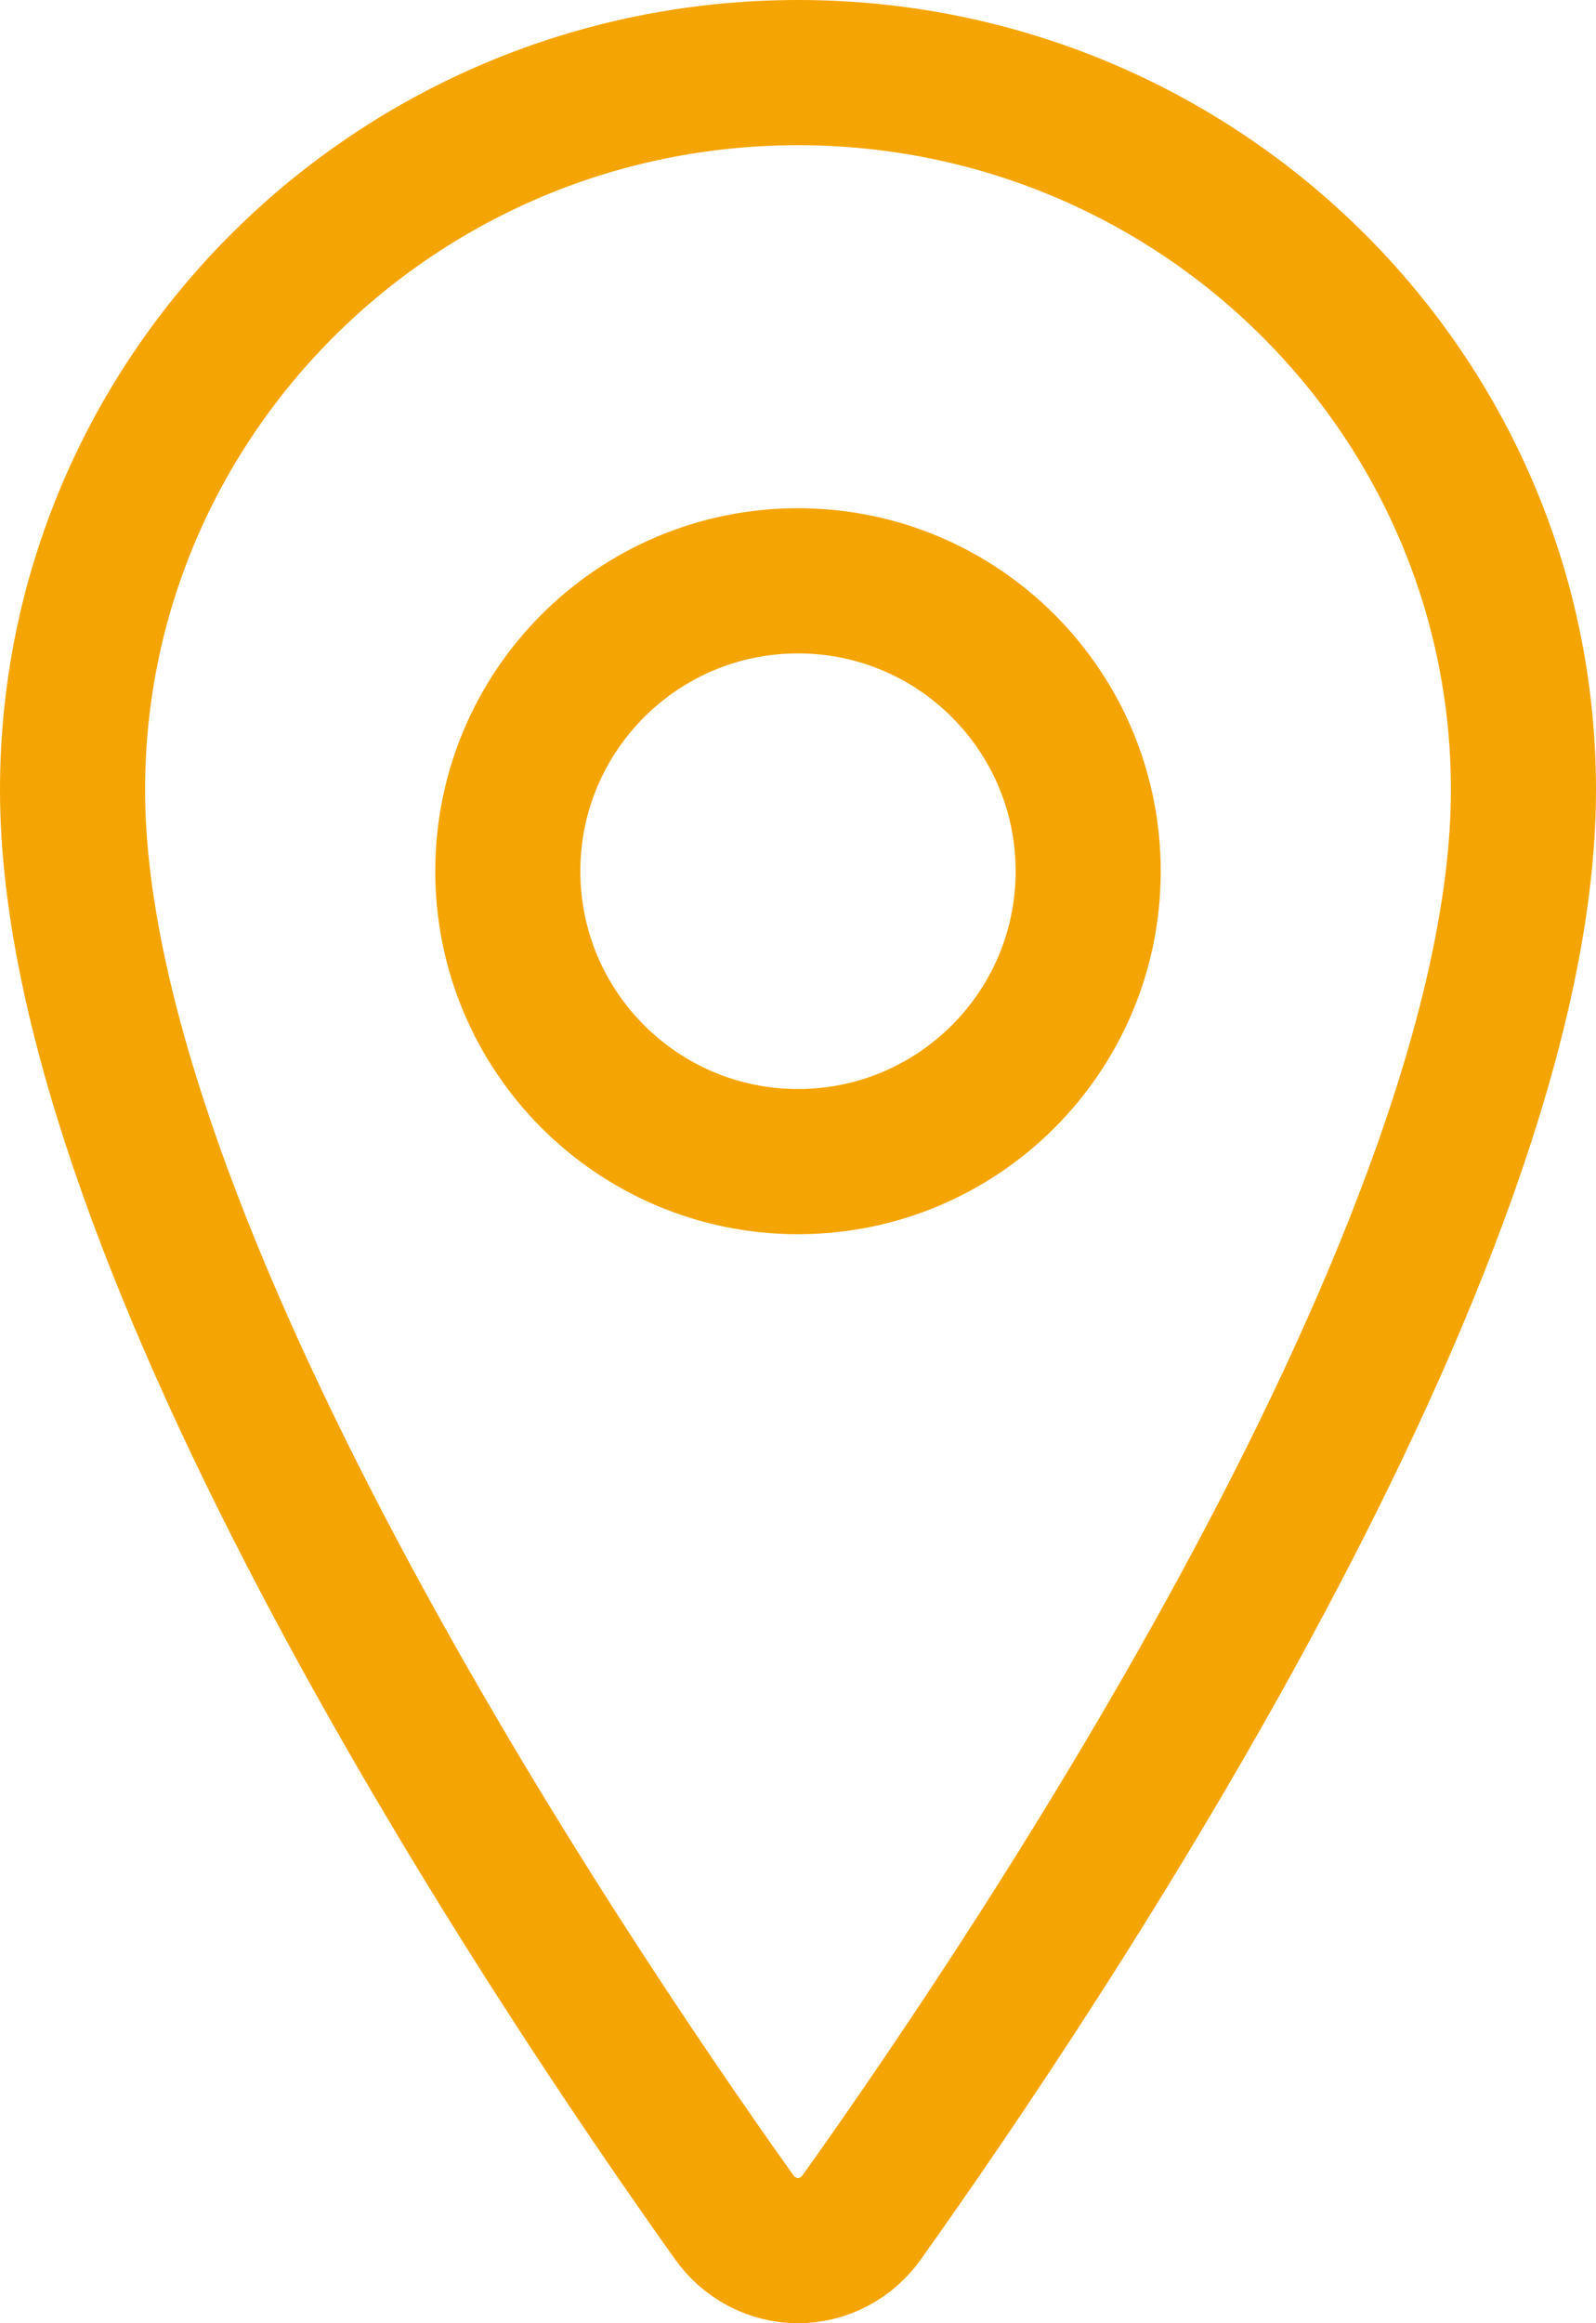
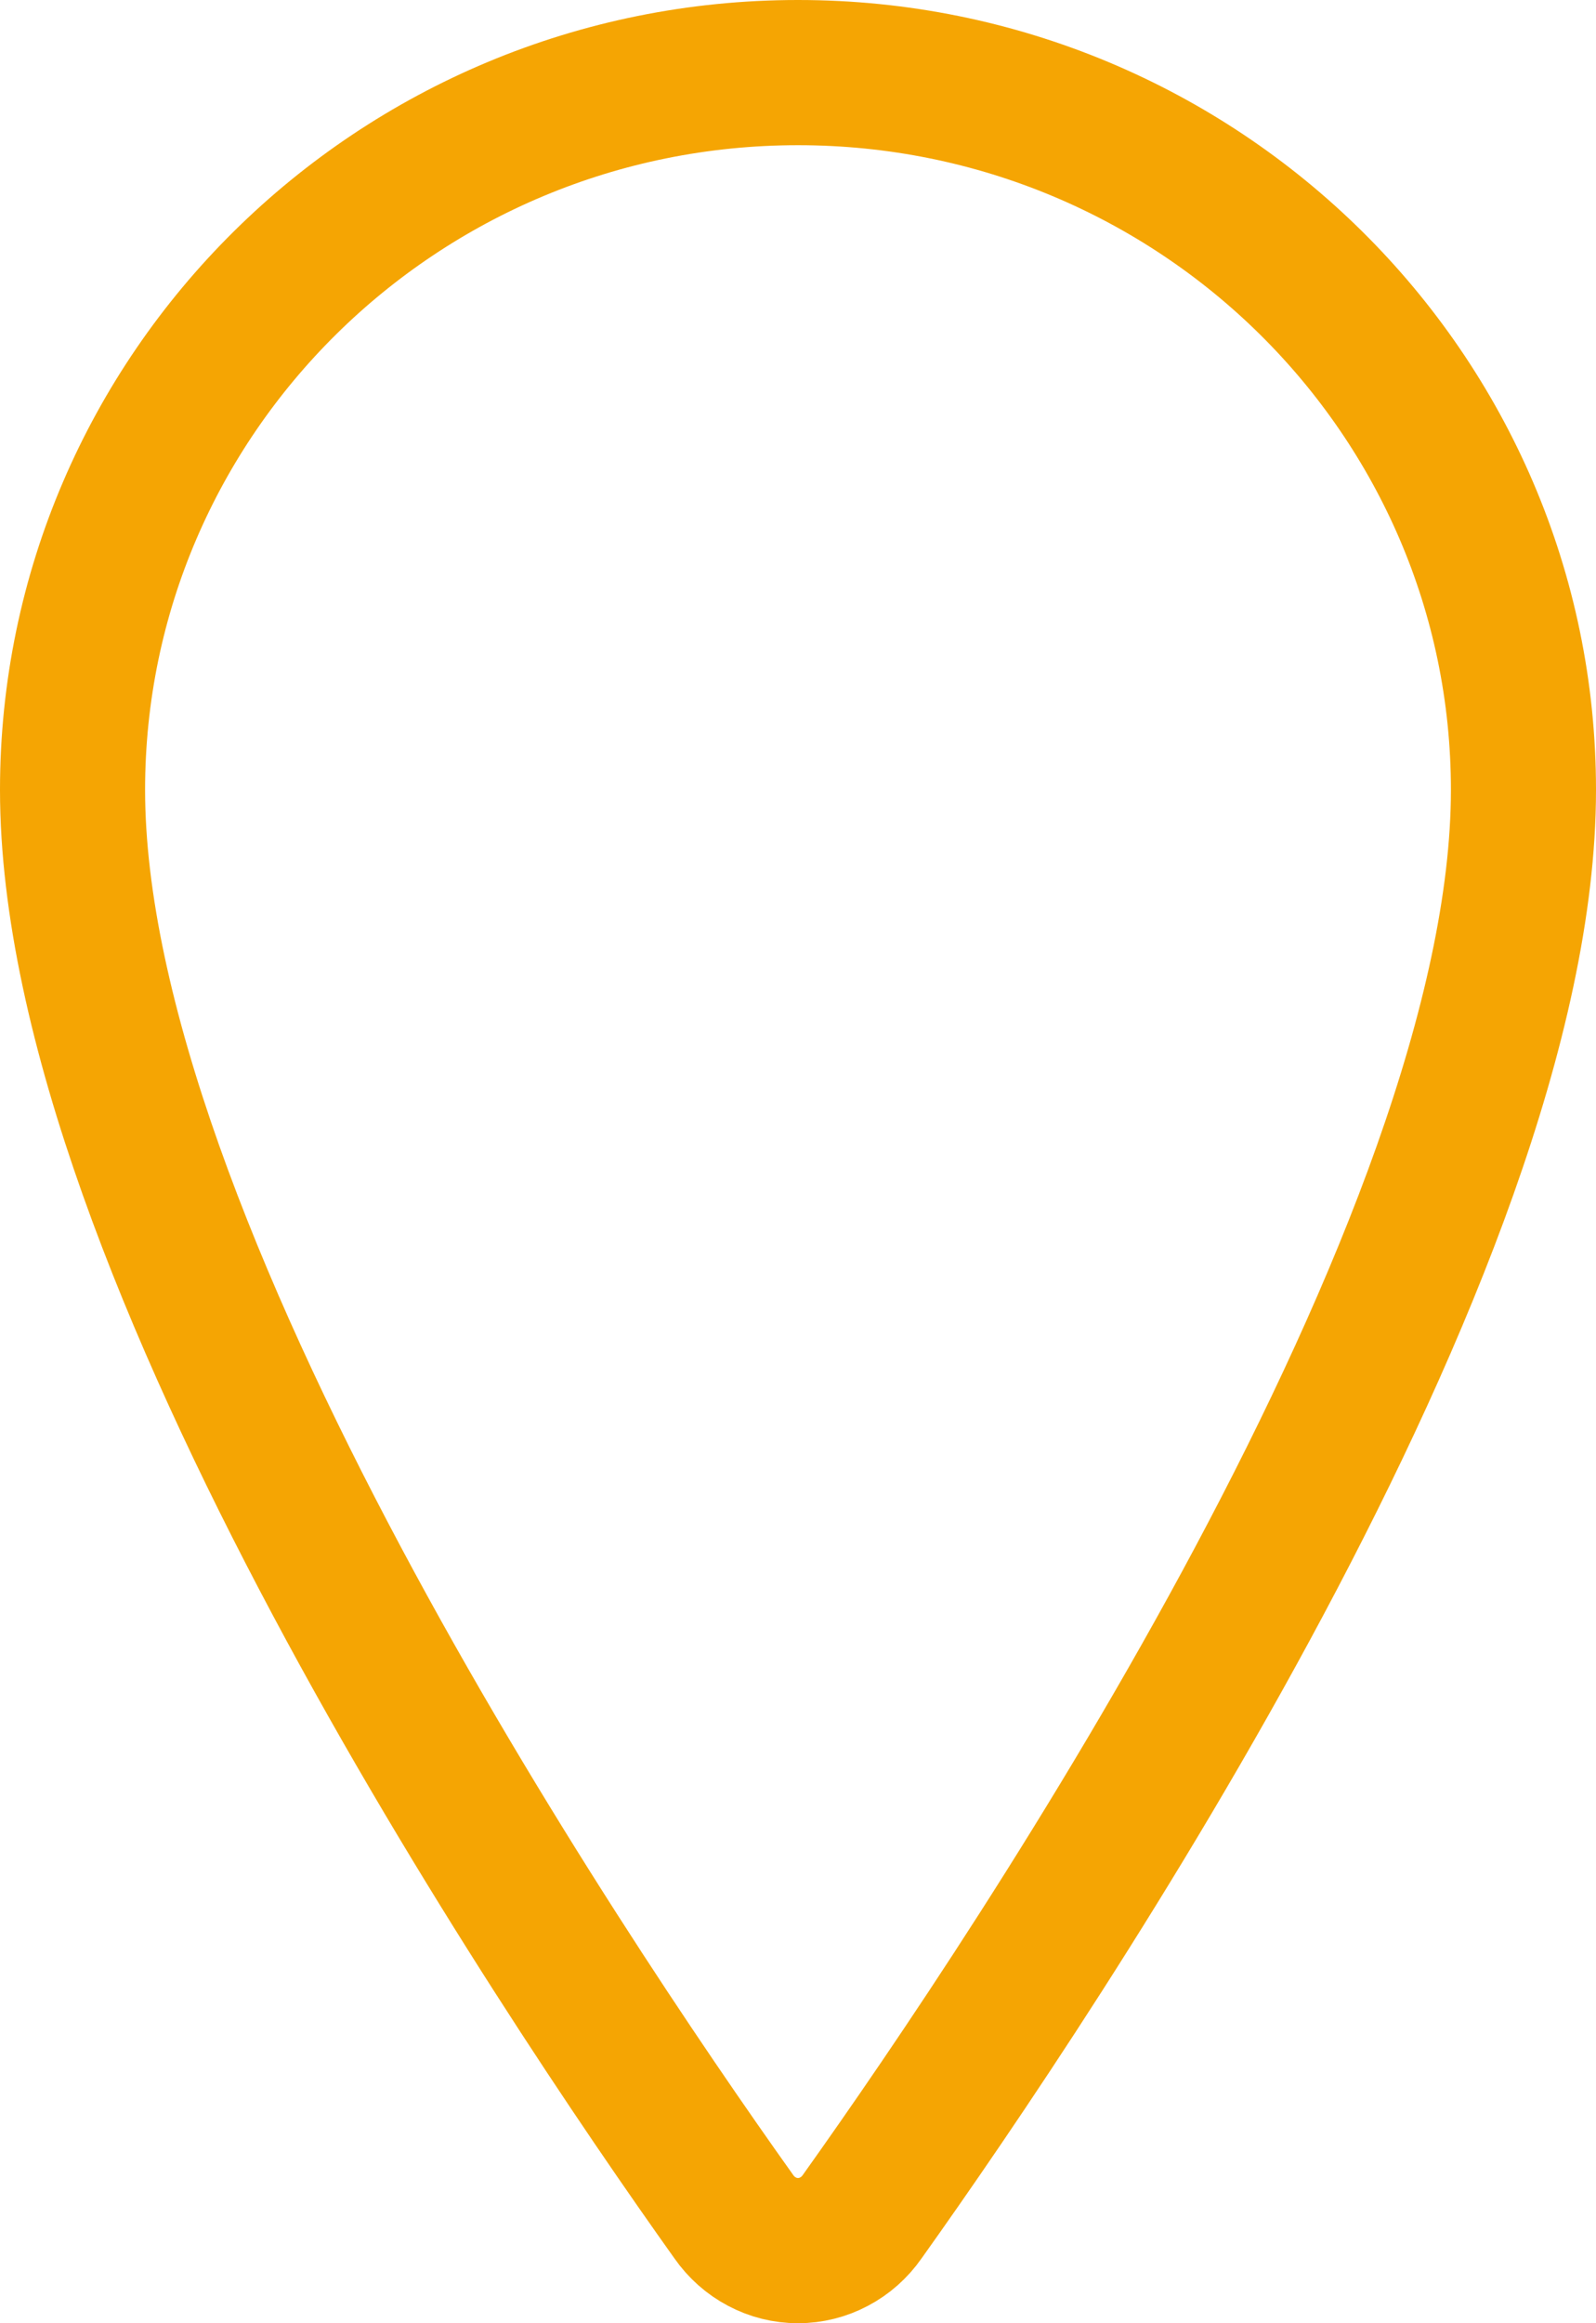
<svg xmlns="http://www.w3.org/2000/svg" width="22" height="32" viewBox="0 0 22 32" fill="none">
  <path d="M11 1C5.479 1 1 5.427 1 10.88C1 17.155 7.667 27.098 10.115 30.532C10.216 30.677 10.349 30.795 10.503 30.876C10.657 30.958 10.827 31 11 31C11.173 31 11.343 30.958 11.497 30.876C11.651 30.795 11.784 30.677 11.885 30.532C14.333 27.099 21 17.16 21 10.88C21 5.427 16.521 1 11 1Z" stroke="#F5A503" stroke-width="2" stroke-linecap="round" stroke-linejoin="round" />
-   <path d="M11 16C13.209 16 15 14.209 15 12C15 9.791 13.209 8 11 8C8.791 8 7 9.791 7 12C7 14.209 8.791 16 11 16Z" stroke="#F5A503" stroke-width="2" stroke-linecap="round" stroke-linejoin="round" />
</svg>